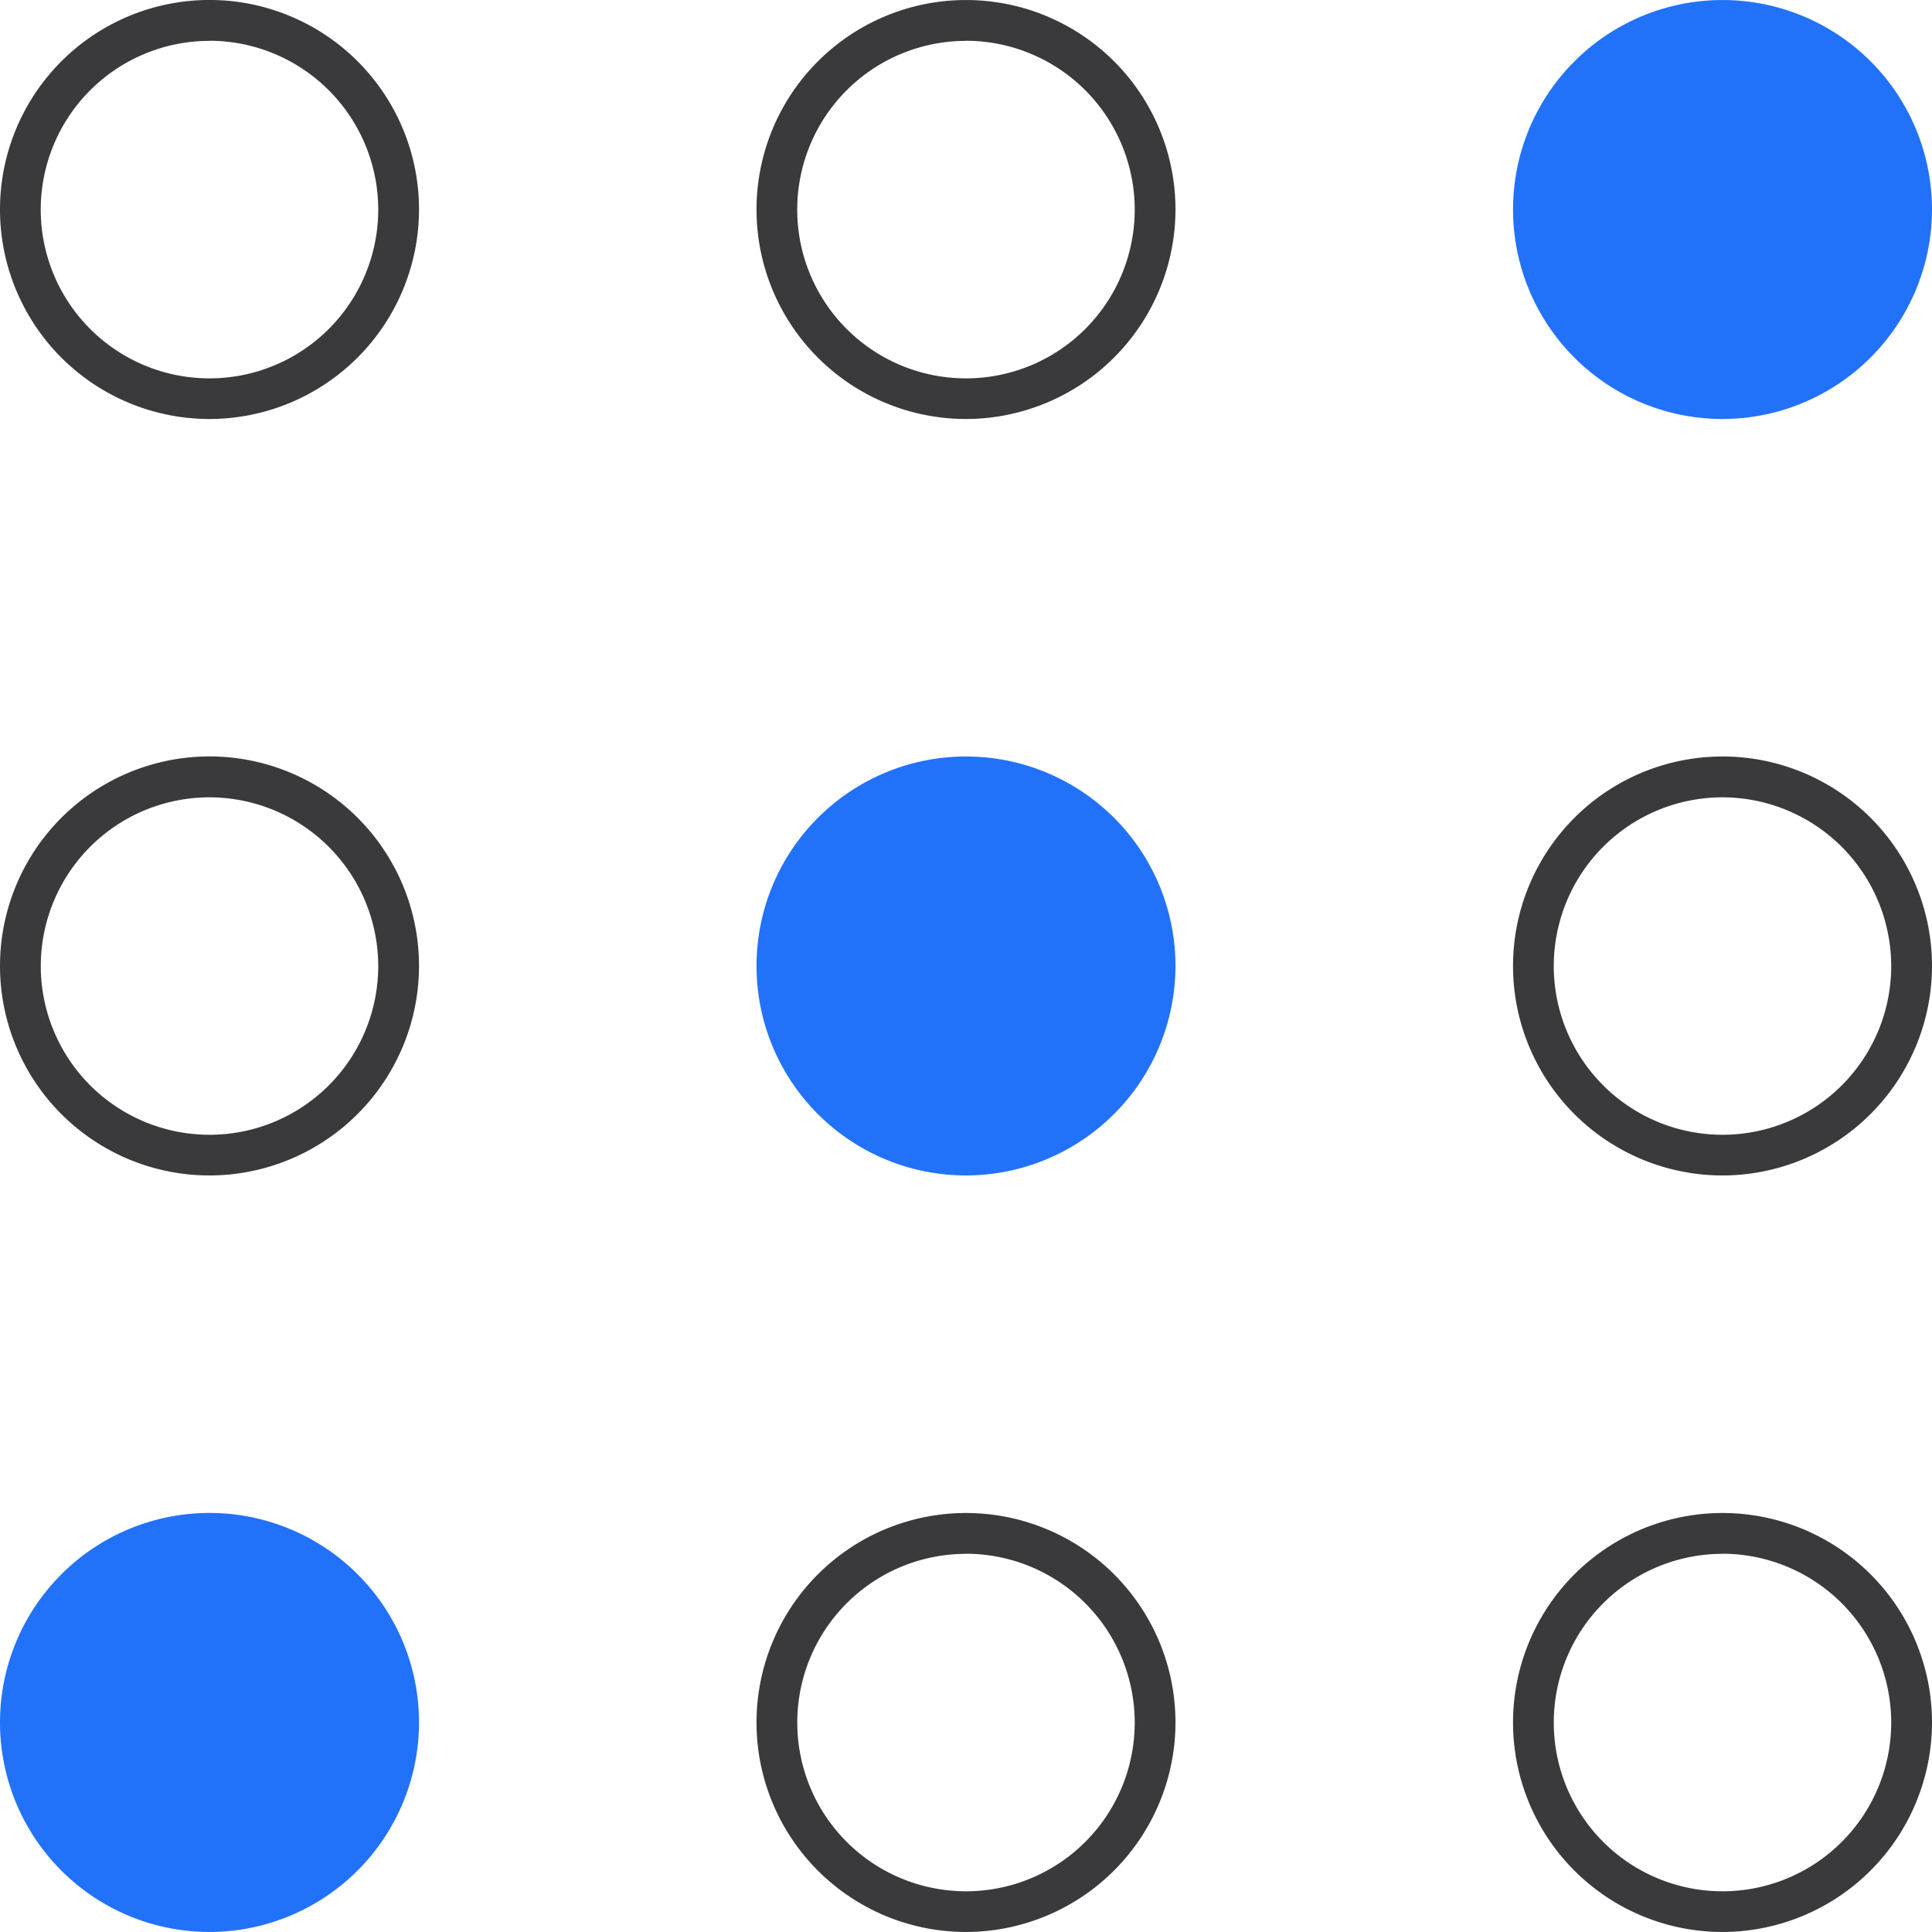
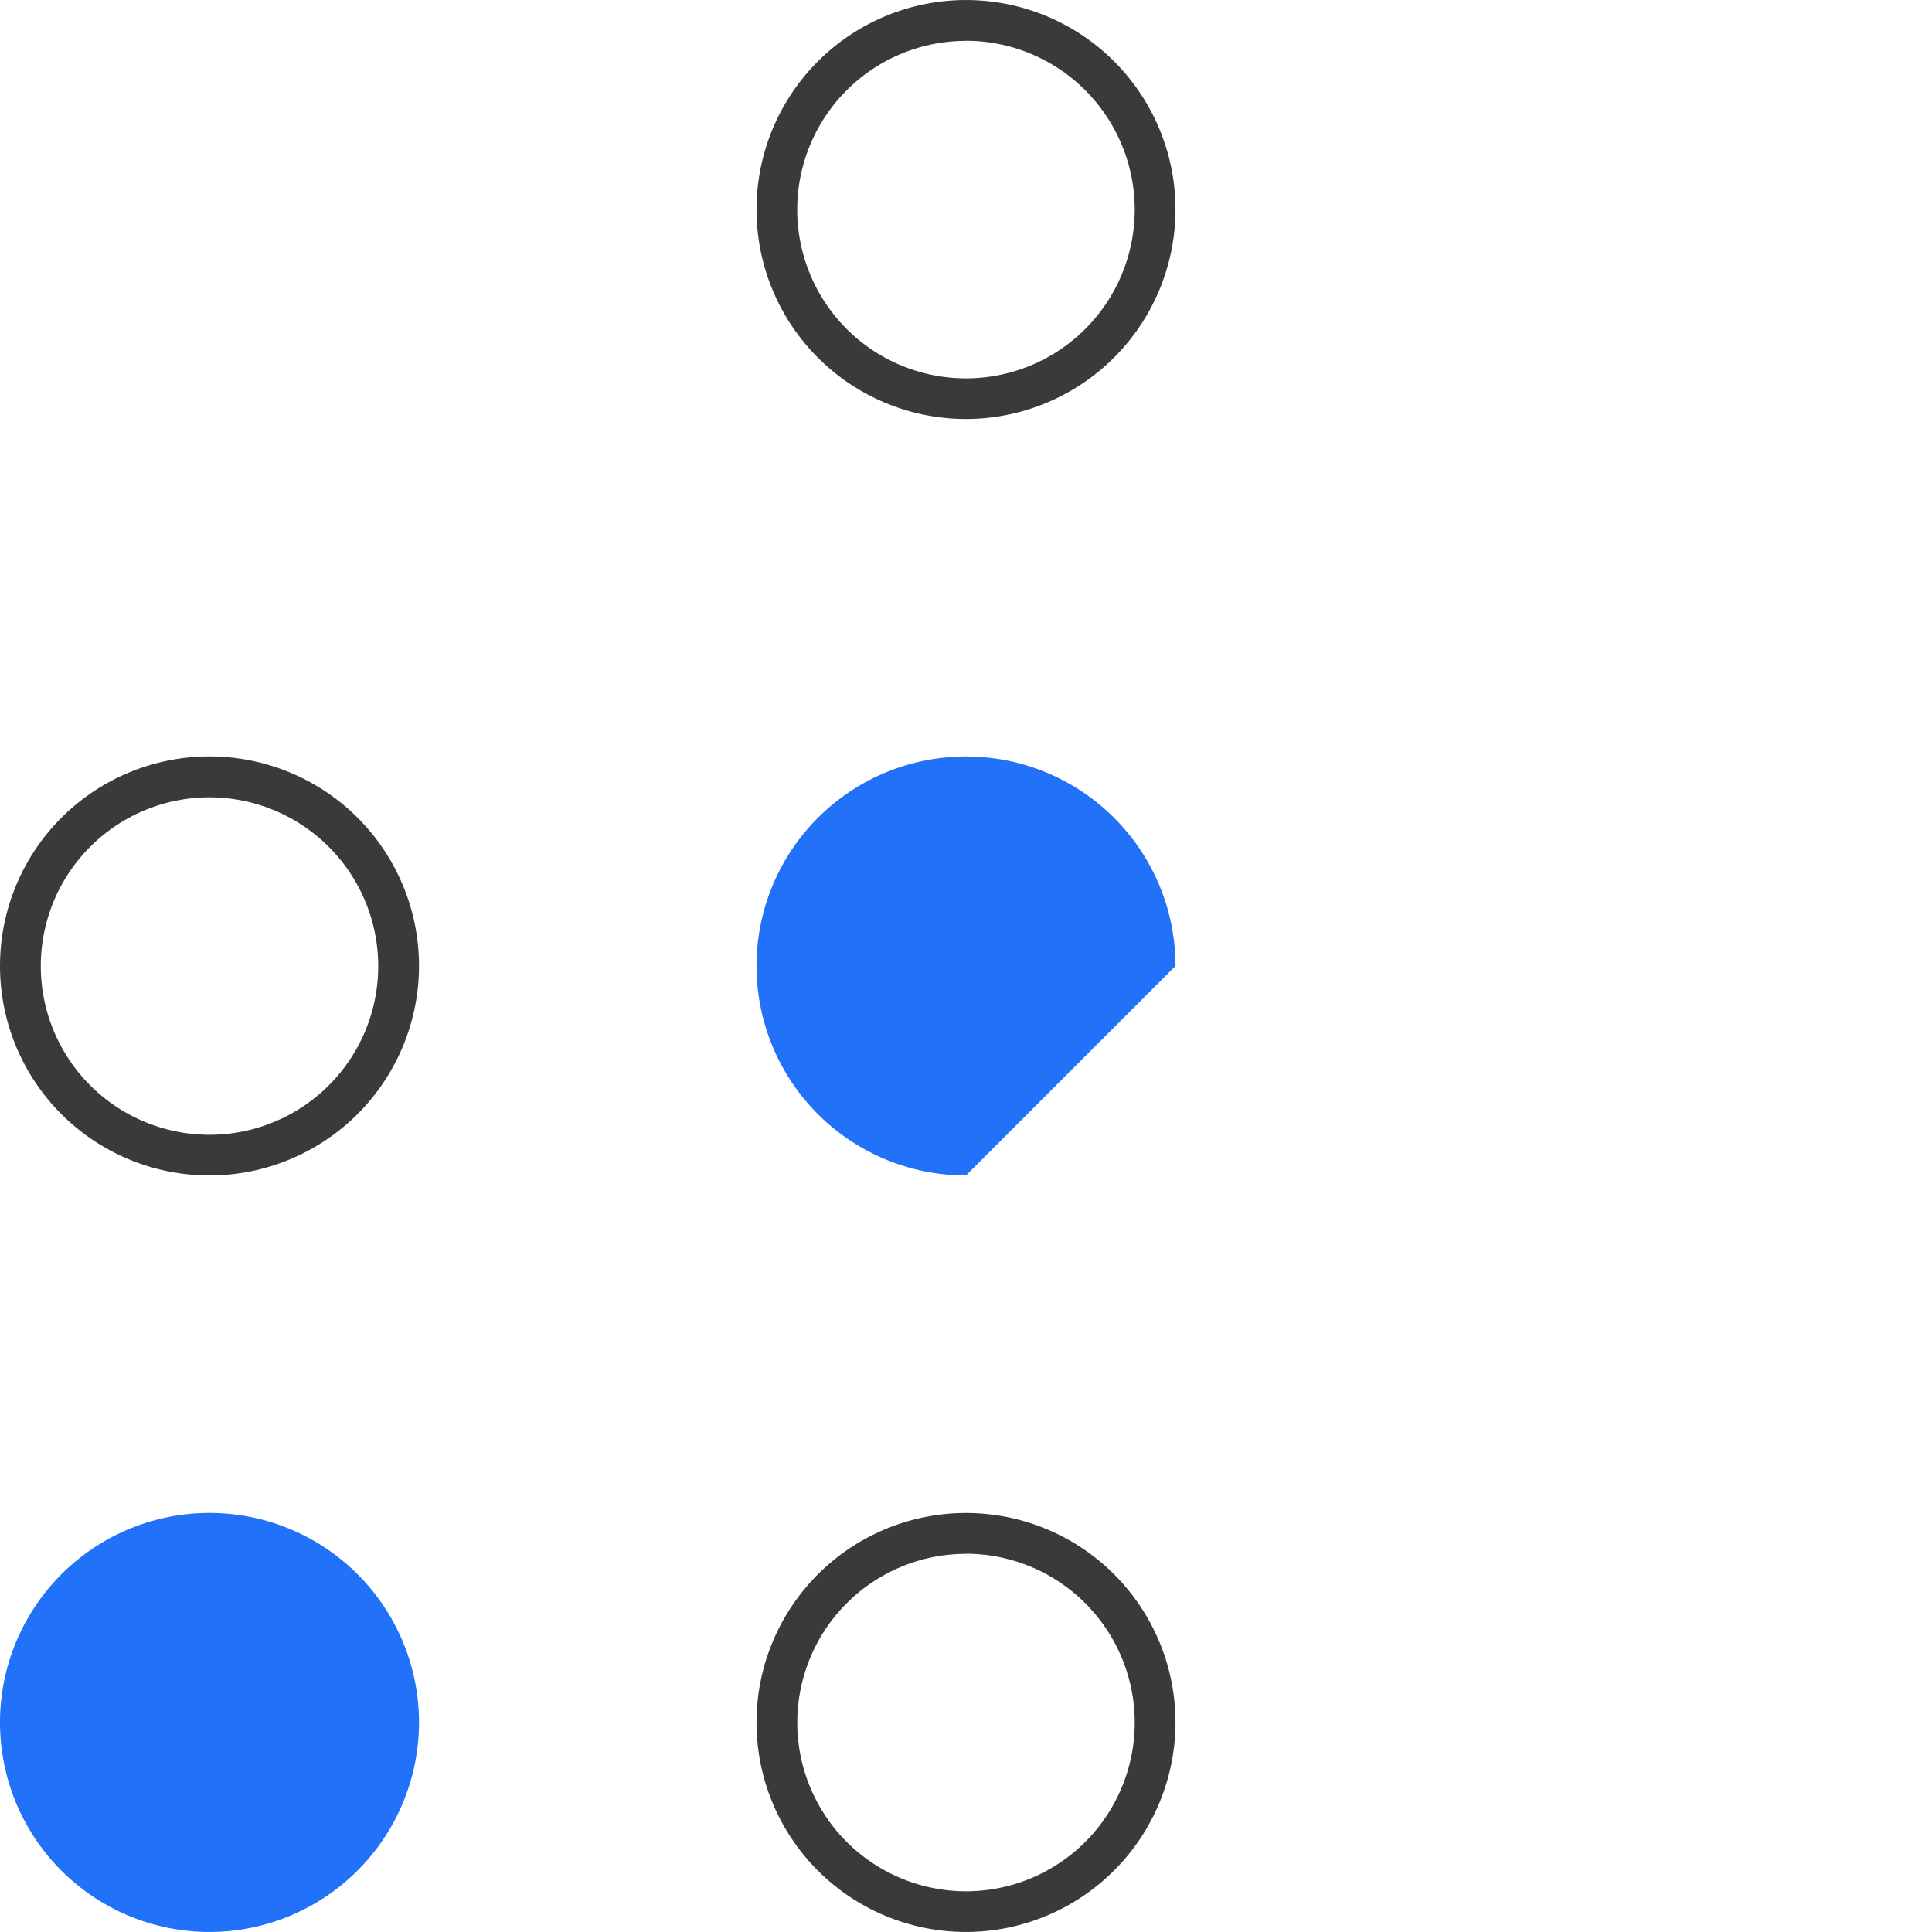
<svg xmlns="http://www.w3.org/2000/svg" width="70" height="69.999" viewBox="0 0 70 69.999">
  <g id="enterprise-approach-3" transform="translate(-1133 -134.811)">
-     <path id="Path_1527" data-name="Path 1527" d="M1140.59,149.992a7.591,7.591,0,1,1,7.592-7.59A7.6,7.6,0,0,1,1140.59,149.992Zm0-13.7a6.114,6.114,0,1,0,6.114,6.114A6.12,6.12,0,0,0,1140.59,136.288Z" fill="#3a3a3c" />
    <path id="Path_1528" data-name="Path 1528" d="M1168,149.992a7.59,7.59,0,1,1,7.59-7.59A7.6,7.6,0,0,1,1168,149.992Zm0-13.7a6.114,6.114,0,1,0,6.113,6.115A6.12,6.12,0,0,0,1168,136.288Z" fill="#3a3a3c" />
-     <path id="Path_1529" data-name="Path 1529" d="M1195.41,149.992a7.59,7.59,0,1,1,7.59-7.59A7.6,7.6,0,0,1,1195.41,149.992Z" fill="#2272f9" />
    <path id="Path_1530" data-name="Path 1530" d="M1140.59,177.4a7.591,7.591,0,1,1,7.592-7.59A7.6,7.6,0,0,1,1140.59,177.4Zm0-13.7a6.113,6.113,0,1,0,6.114,6.114A6.12,6.12,0,0,0,1140.59,163.7Z" fill="#3a3a3c" />
-     <path id="Path_1531" data-name="Path 1531" d="M1168,177.4a7.59,7.59,0,1,1,7.59-7.59A7.6,7.6,0,0,1,1168,177.4Z" fill="#2272f9" />
-     <path id="Path_1532" data-name="Path 1532" d="M1195.41,177.4a7.59,7.59,0,1,1,7.59-7.59A7.6,7.6,0,0,1,1195.41,177.4Zm0-13.7a6.113,6.113,0,1,0,6.112,6.114A6.121,6.121,0,0,0,1195.41,163.7Z" fill="#3a3a3c" />
+     <path id="Path_1531" data-name="Path 1531" d="M1168,177.4a7.59,7.59,0,1,1,7.59-7.59Z" fill="#2272f9" />
    <path id="Path_1533" data-name="Path 1533" d="M1140.59,204.81a7.591,7.591,0,1,1,7.592-7.59A7.6,7.6,0,0,1,1140.59,204.81Z" fill="#2272f9" />
    <path id="Path_1534" data-name="Path 1534" d="M1168,204.81a7.59,7.59,0,1,1,7.59-7.59A7.6,7.6,0,0,1,1168,204.81Zm0-13.7a6.113,6.113,0,1,0,6.113,6.115A6.12,6.12,0,0,0,1168,191.106Z" fill="#3a3a3c" />
-     <path id="Path_1535" data-name="Path 1535" d="M1195.41,204.81a7.59,7.59,0,1,1,7.59-7.59A7.6,7.6,0,0,1,1195.41,204.81Zm0-13.7a6.113,6.113,0,1,0,6.112,6.114A6.121,6.121,0,0,0,1195.41,191.106Z" fill="#3a3a3c" />
  </g>
</svg>